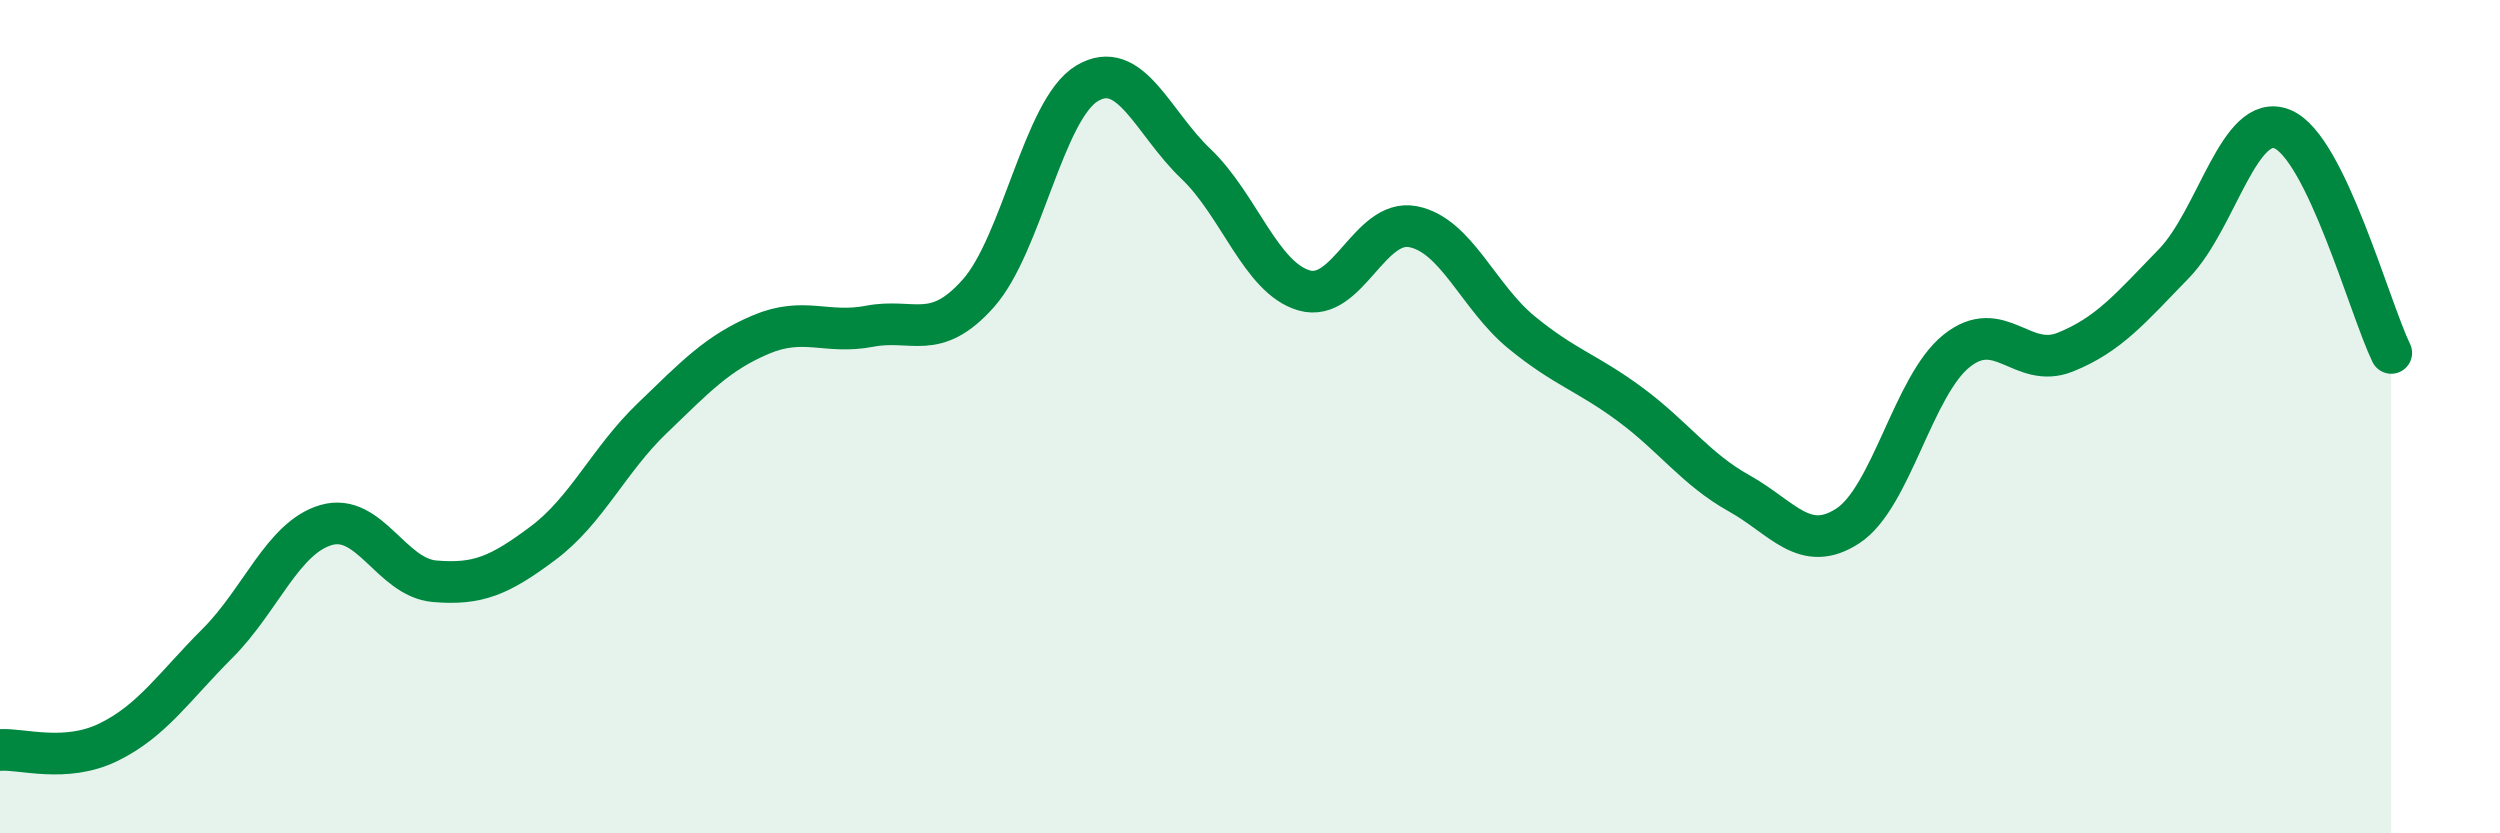
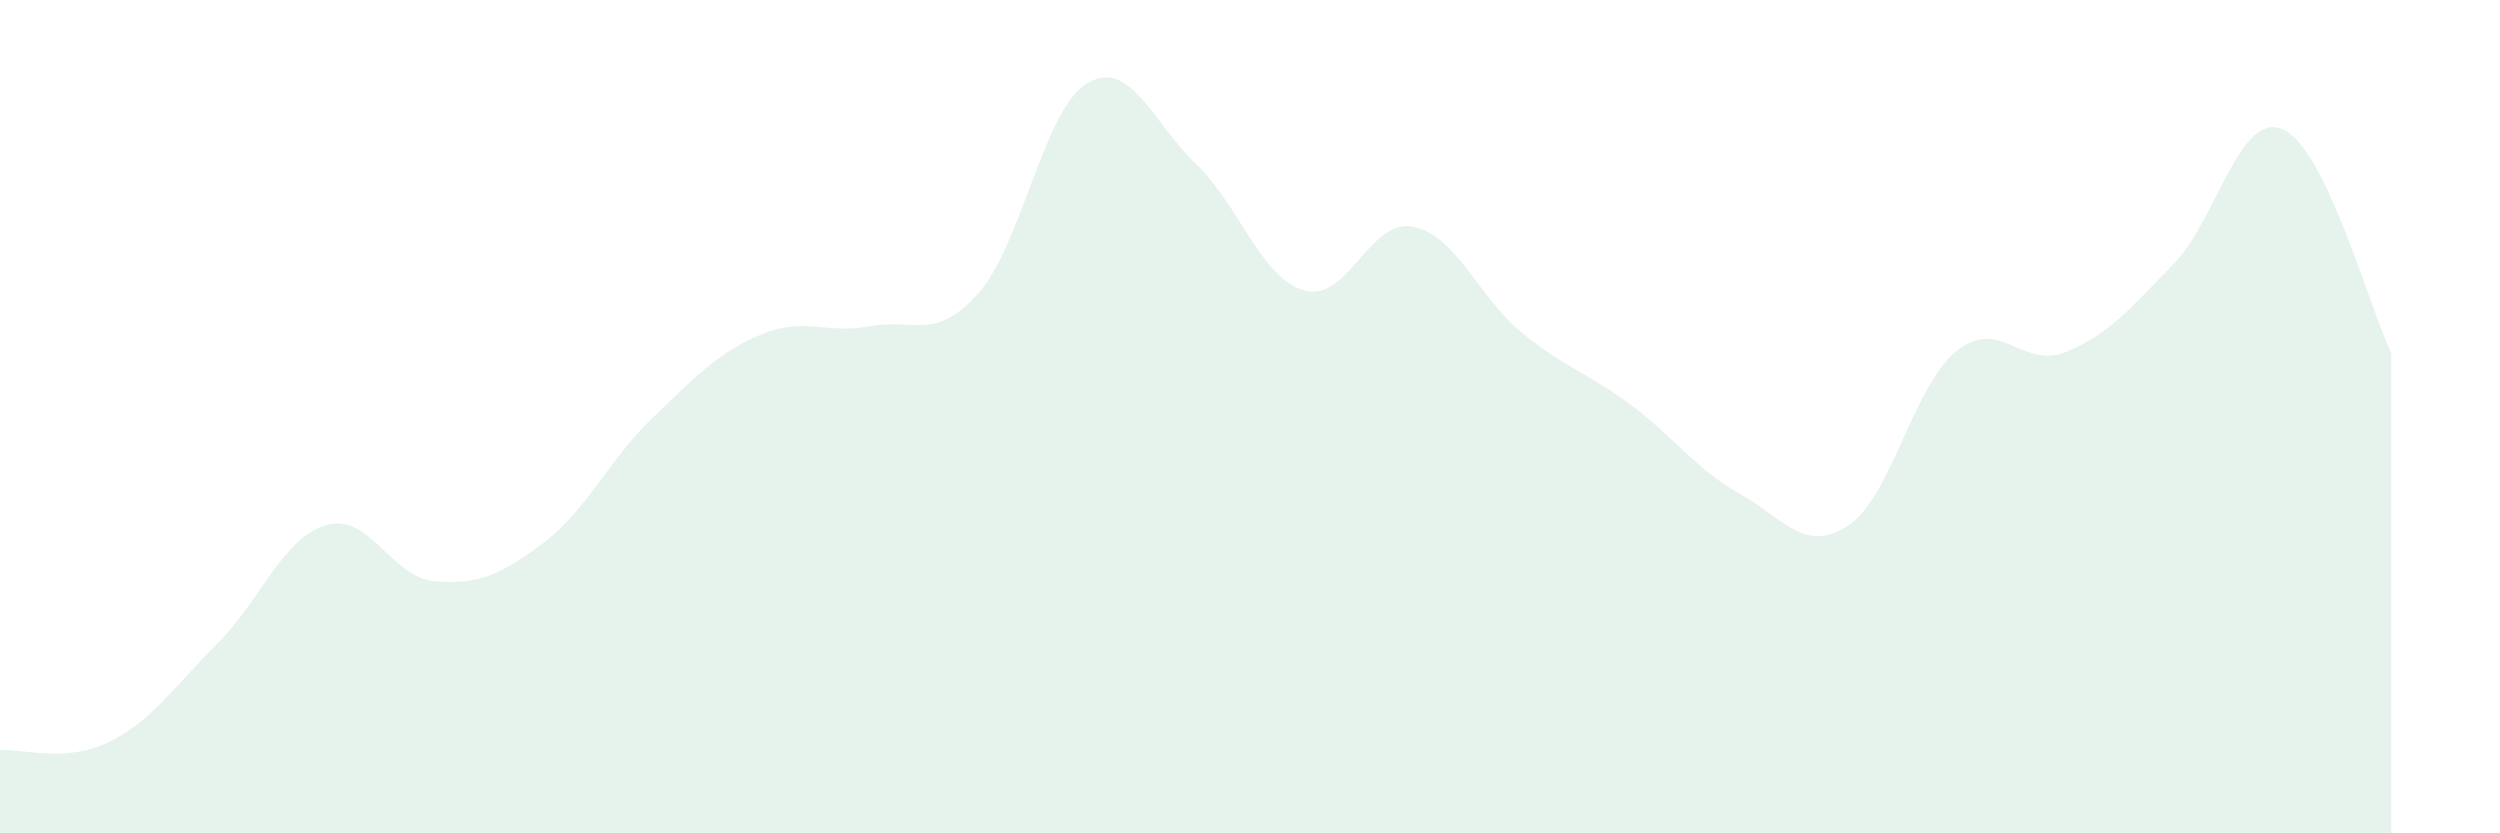
<svg xmlns="http://www.w3.org/2000/svg" width="60" height="20" viewBox="0 0 60 20">
  <path d="M 0,18 C 0.52,17.96 1.57,18.32 2.61,17.81 C 3.65,17.3 4.18,16.48 5.22,15.44 C 6.26,14.4 6.79,12.9 7.83,12.6 C 8.87,12.3 9.39,13.86 10.43,13.95 C 11.47,14.04 12,13.81 13.04,13.03 C 14.08,12.25 14.61,11.04 15.65,10.04 C 16.69,9.04 17.22,8.47 18.26,8.03 C 19.3,7.59 19.83,8.03 20.87,7.83 C 21.91,7.63 22.44,8.21 23.48,7.04 C 24.52,5.87 25.05,2.62 26.09,2 C 27.13,1.38 27.66,2.94 28.7,3.93 C 29.74,4.92 30.26,6.67 31.3,6.97 C 32.34,7.27 32.87,5.24 33.91,5.44 C 34.95,5.64 35.48,7.13 36.52,7.98 C 37.56,8.83 38.09,8.94 39.13,9.71 C 40.17,10.48 40.7,11.26 41.74,11.84 C 42.78,12.42 43.31,13.3 44.35,12.62 C 45.39,11.94 45.92,9.25 46.96,8.42 C 48,7.59 48.53,8.87 49.57,8.45 C 50.61,8.03 51.13,7.4 52.17,6.33 C 53.21,5.26 53.74,2.67 54.78,3.1 C 55.82,3.53 56.87,7.4 57.39,8.47L57.39 20L0 20Z" fill="#008740" opacity="0.1" stroke-linecap="round" stroke-linejoin="round" />
-   <path d="M 0,18 C 0.52,17.96 1.57,18.32 2.61,17.81 C 3.65,17.3 4.18,16.48 5.22,15.44 C 6.26,14.4 6.79,12.9 7.83,12.6 C 8.87,12.3 9.39,13.86 10.43,13.95 C 11.47,14.04 12,13.81 13.04,13.03 C 14.08,12.25 14.61,11.04 15.65,10.04 C 16.69,9.04 17.22,8.47 18.26,8.03 C 19.3,7.59 19.83,8.03 20.87,7.83 C 21.91,7.63 22.44,8.21 23.48,7.04 C 24.52,5.87 25.05,2.62 26.09,2 C 27.13,1.38 27.66,2.94 28.7,3.93 C 29.74,4.92 30.26,6.67 31.3,6.97 C 32.34,7.27 32.87,5.24 33.91,5.44 C 34.95,5.64 35.48,7.13 36.52,7.98 C 37.56,8.83 38.09,8.94 39.13,9.71 C 40.17,10.48 40.7,11.26 41.74,11.84 C 42.78,12.42 43.31,13.3 44.35,12.62 C 45.39,11.94 45.92,9.25 46.96,8.42 C 48,7.59 48.53,8.87 49.57,8.45 C 50.61,8.03 51.13,7.4 52.17,6.33 C 53.21,5.26 53.74,2.67 54.78,3.1 C 55.82,3.53 56.87,7.4 57.39,8.47" stroke="#008740" stroke-width="1" fill="none" stroke-linecap="round" stroke-linejoin="round" />
</svg>